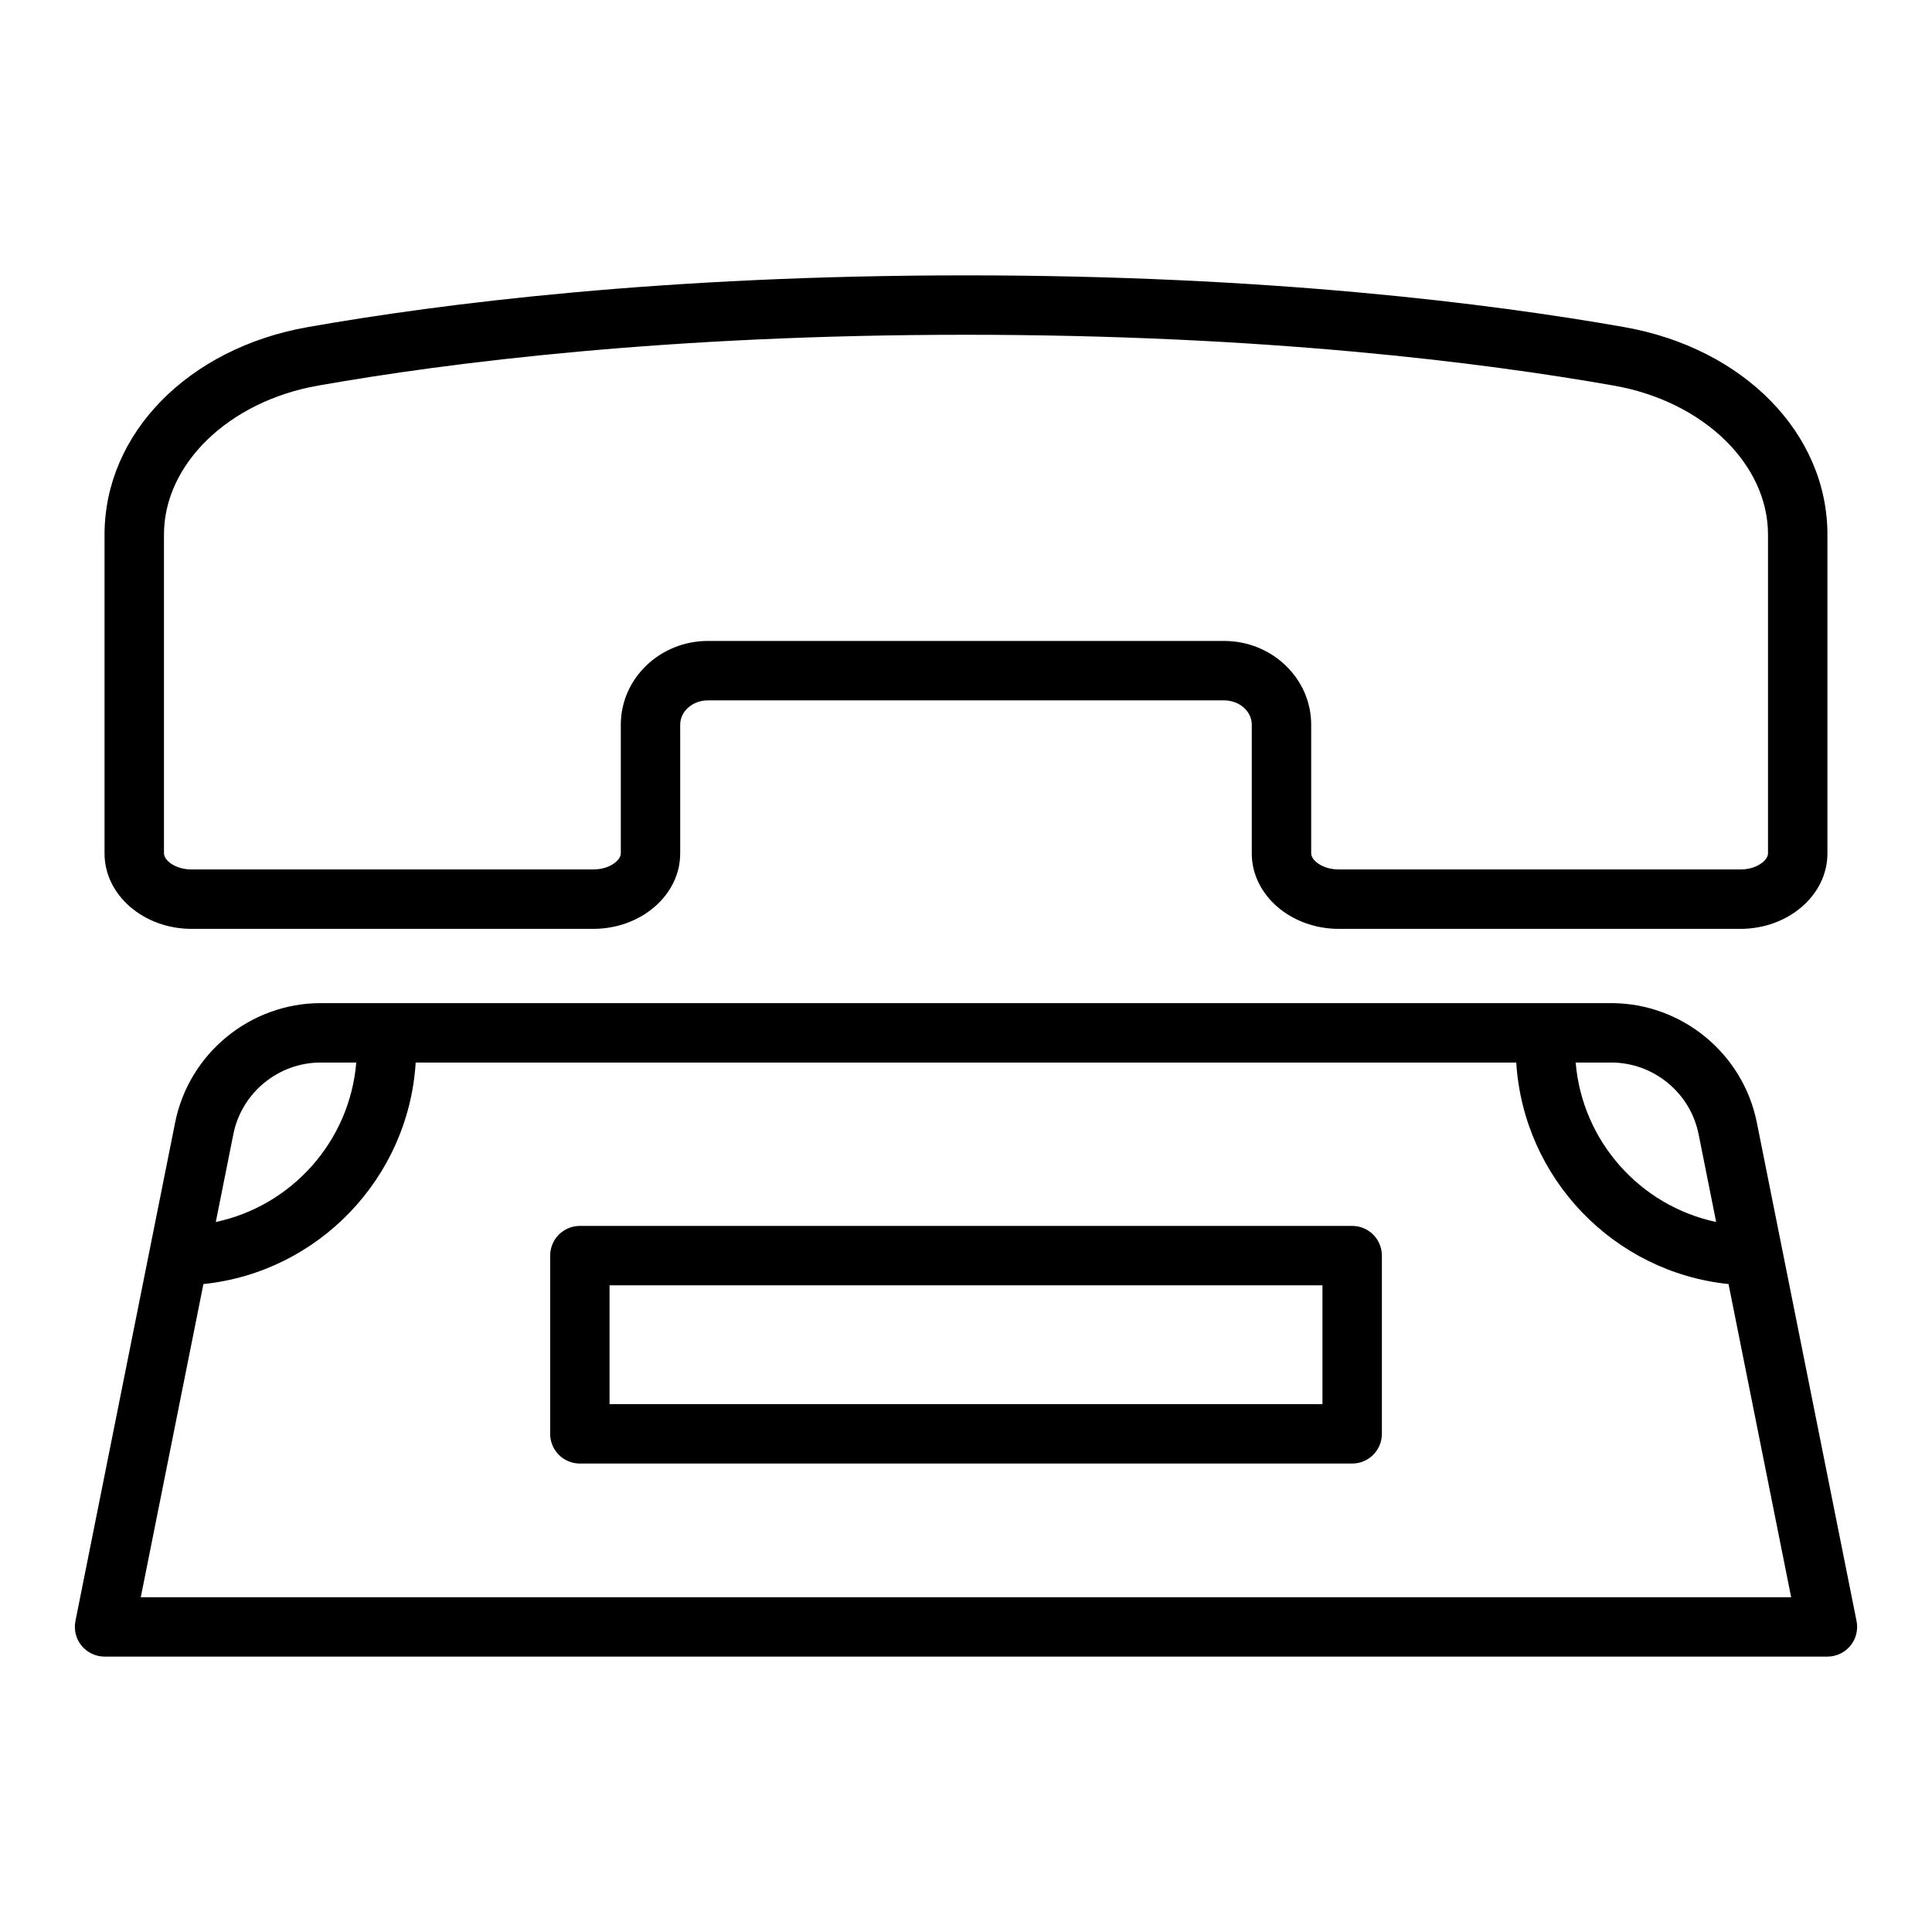
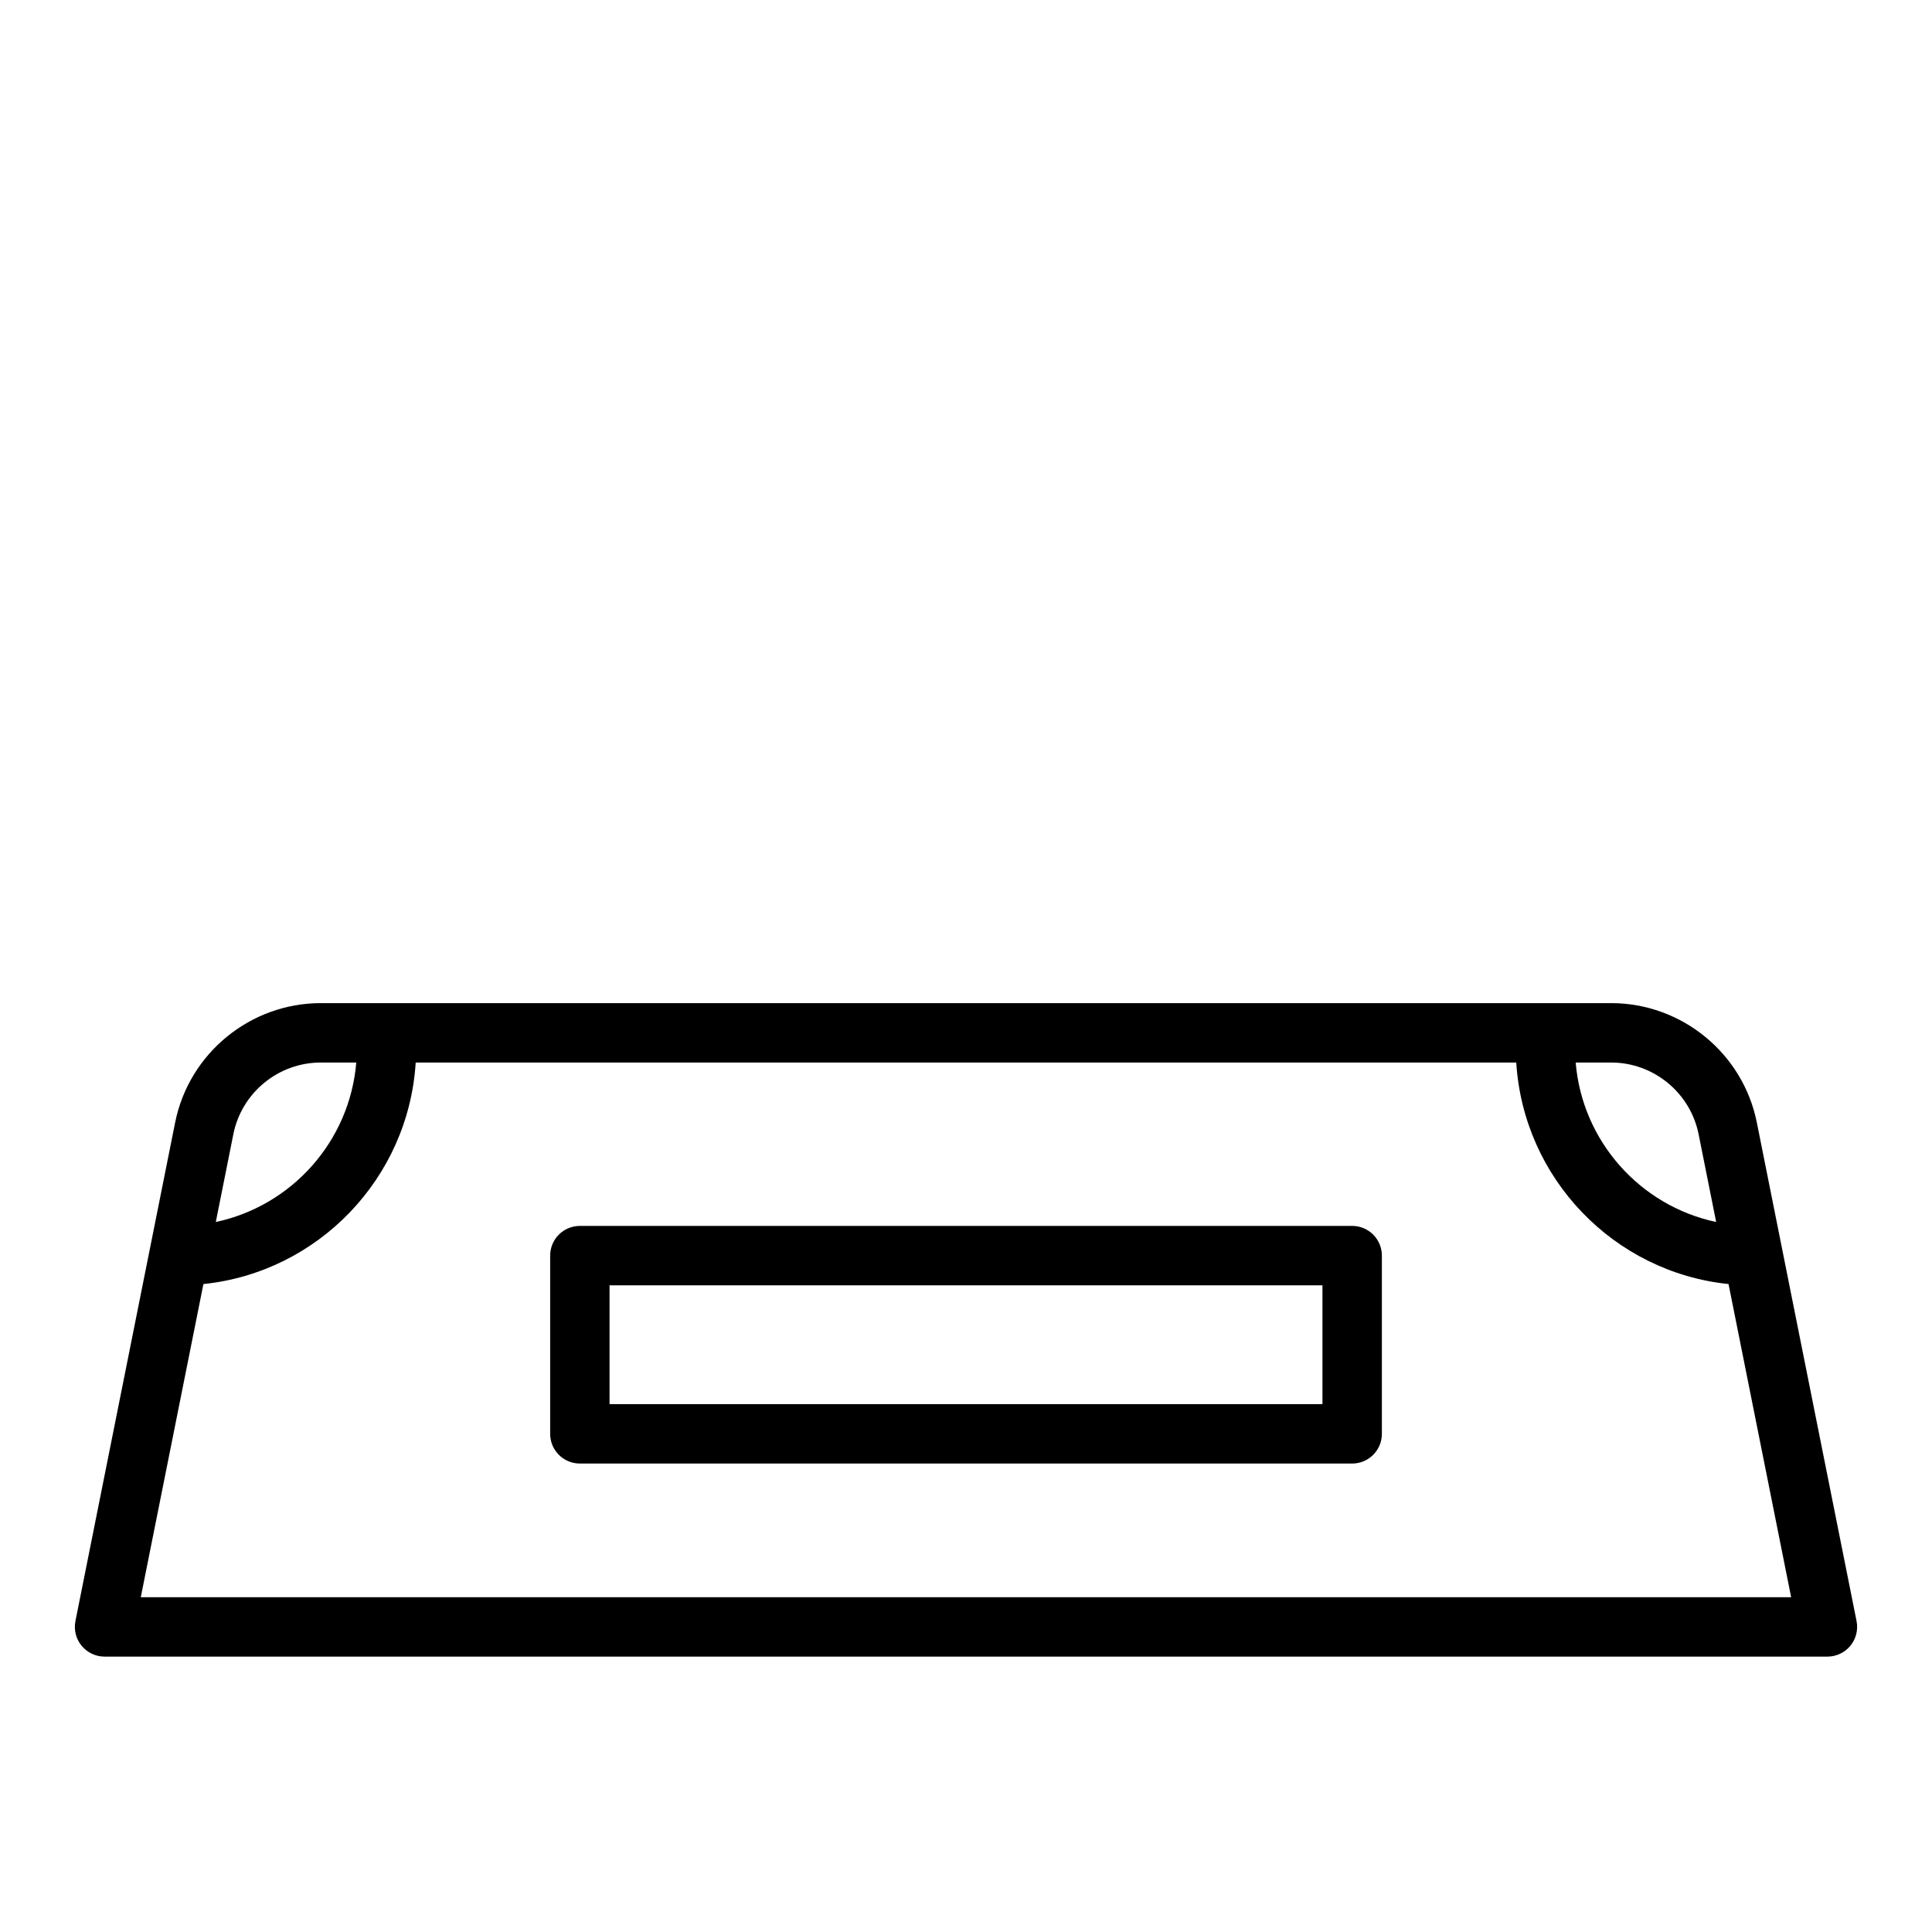
<svg xmlns="http://www.w3.org/2000/svg" fill="#000000" width="800px" height="800px" version="1.1" viewBox="144 144 512 512">
  <g>
-     <path d="m194.78 390.16h106.41c12.723 0 23.07-8.965 23.07-19.984v-34.129c0-3.551 3.289-6.441 7.332-6.441h136.81c4.043 0 7.332 2.891 7.332 6.441v34.129c0 11.02 10.348 19.984 23.07 19.984h106.41c12.727 0 23.074-8.965 23.074-19.984v-84.496c0-26.793-22.148-49.406-53.852-54.996-35.449-6.254-94.48-13.711-174.44-13.711-79.961 0-138.99 7.457-174.44 13.711-31.703 5.59-53.852 28.207-53.852 54.996v84.492c0 11.023 10.348 19.988 23.07 19.988zm-7.328-104.48c0-18.711 17.176-35.32 40.844-39.492 34.824-6.144 92.891-13.469 171.7-13.469s136.88 7.328 171.7 13.473c23.672 4.168 40.844 20.777 40.844 39.488v84.492c0 1.734-2.852 4.242-7.324 4.242h-106.41c-4.473 0-7.328-2.512-7.328-4.238v-34.129c0-12.234-10.355-22.188-23.078-22.188h-136.8c-12.723 0-23.078 9.953-23.078 22.188v34.129c0 1.73-2.852 4.238-7.328 4.238h-106.41c-4.477 0-7.328-2.508-7.328-4.238z" />
    <path d="m609.58 441.48c-3.664-18.336-19.902-31.641-38.598-31.641h-341.97c-18.695 0-34.934 13.309-38.598 31.641l-26.422 132.12c-0.461 2.312 0.137 4.711 1.629 6.535 1.5 1.82 3.731 2.883 6.09 2.883h456.58c2.359 0 4.59-1.062 6.09-2.883 1.492-1.82 2.09-4.219 1.629-6.535zm-15.434 3.09 4.652 23.27c-20.102-4.262-35.488-21.344-37.227-42.258h9.41c11.223 0 20.965 7.988 23.164 18.988zm-365.14-18.988h9.41c-1.738 20.91-17.125 37.996-37.227 42.258l4.652-23.27c2.199-11 11.941-18.988 23.164-18.988zm-47.699 141.7 16.598-82.992c30.379-3.141 54.344-27.98 56.258-58.699h291.66c1.914 30.723 25.879 55.562 56.258 58.699l16.594 82.992z" />
    <path d="m502.34 468.88h-204.67c-4.352 0-7.871 3.519-7.871 7.871v47.23c0 4.352 3.519 7.871 7.871 7.871h204.67c4.352 0 7.871-3.519 7.871-7.871v-47.23c0-4.352-3.519-7.871-7.871-7.871zm-7.875 47.23h-188.93v-31.488h188.93z" />
  </g>
</svg>